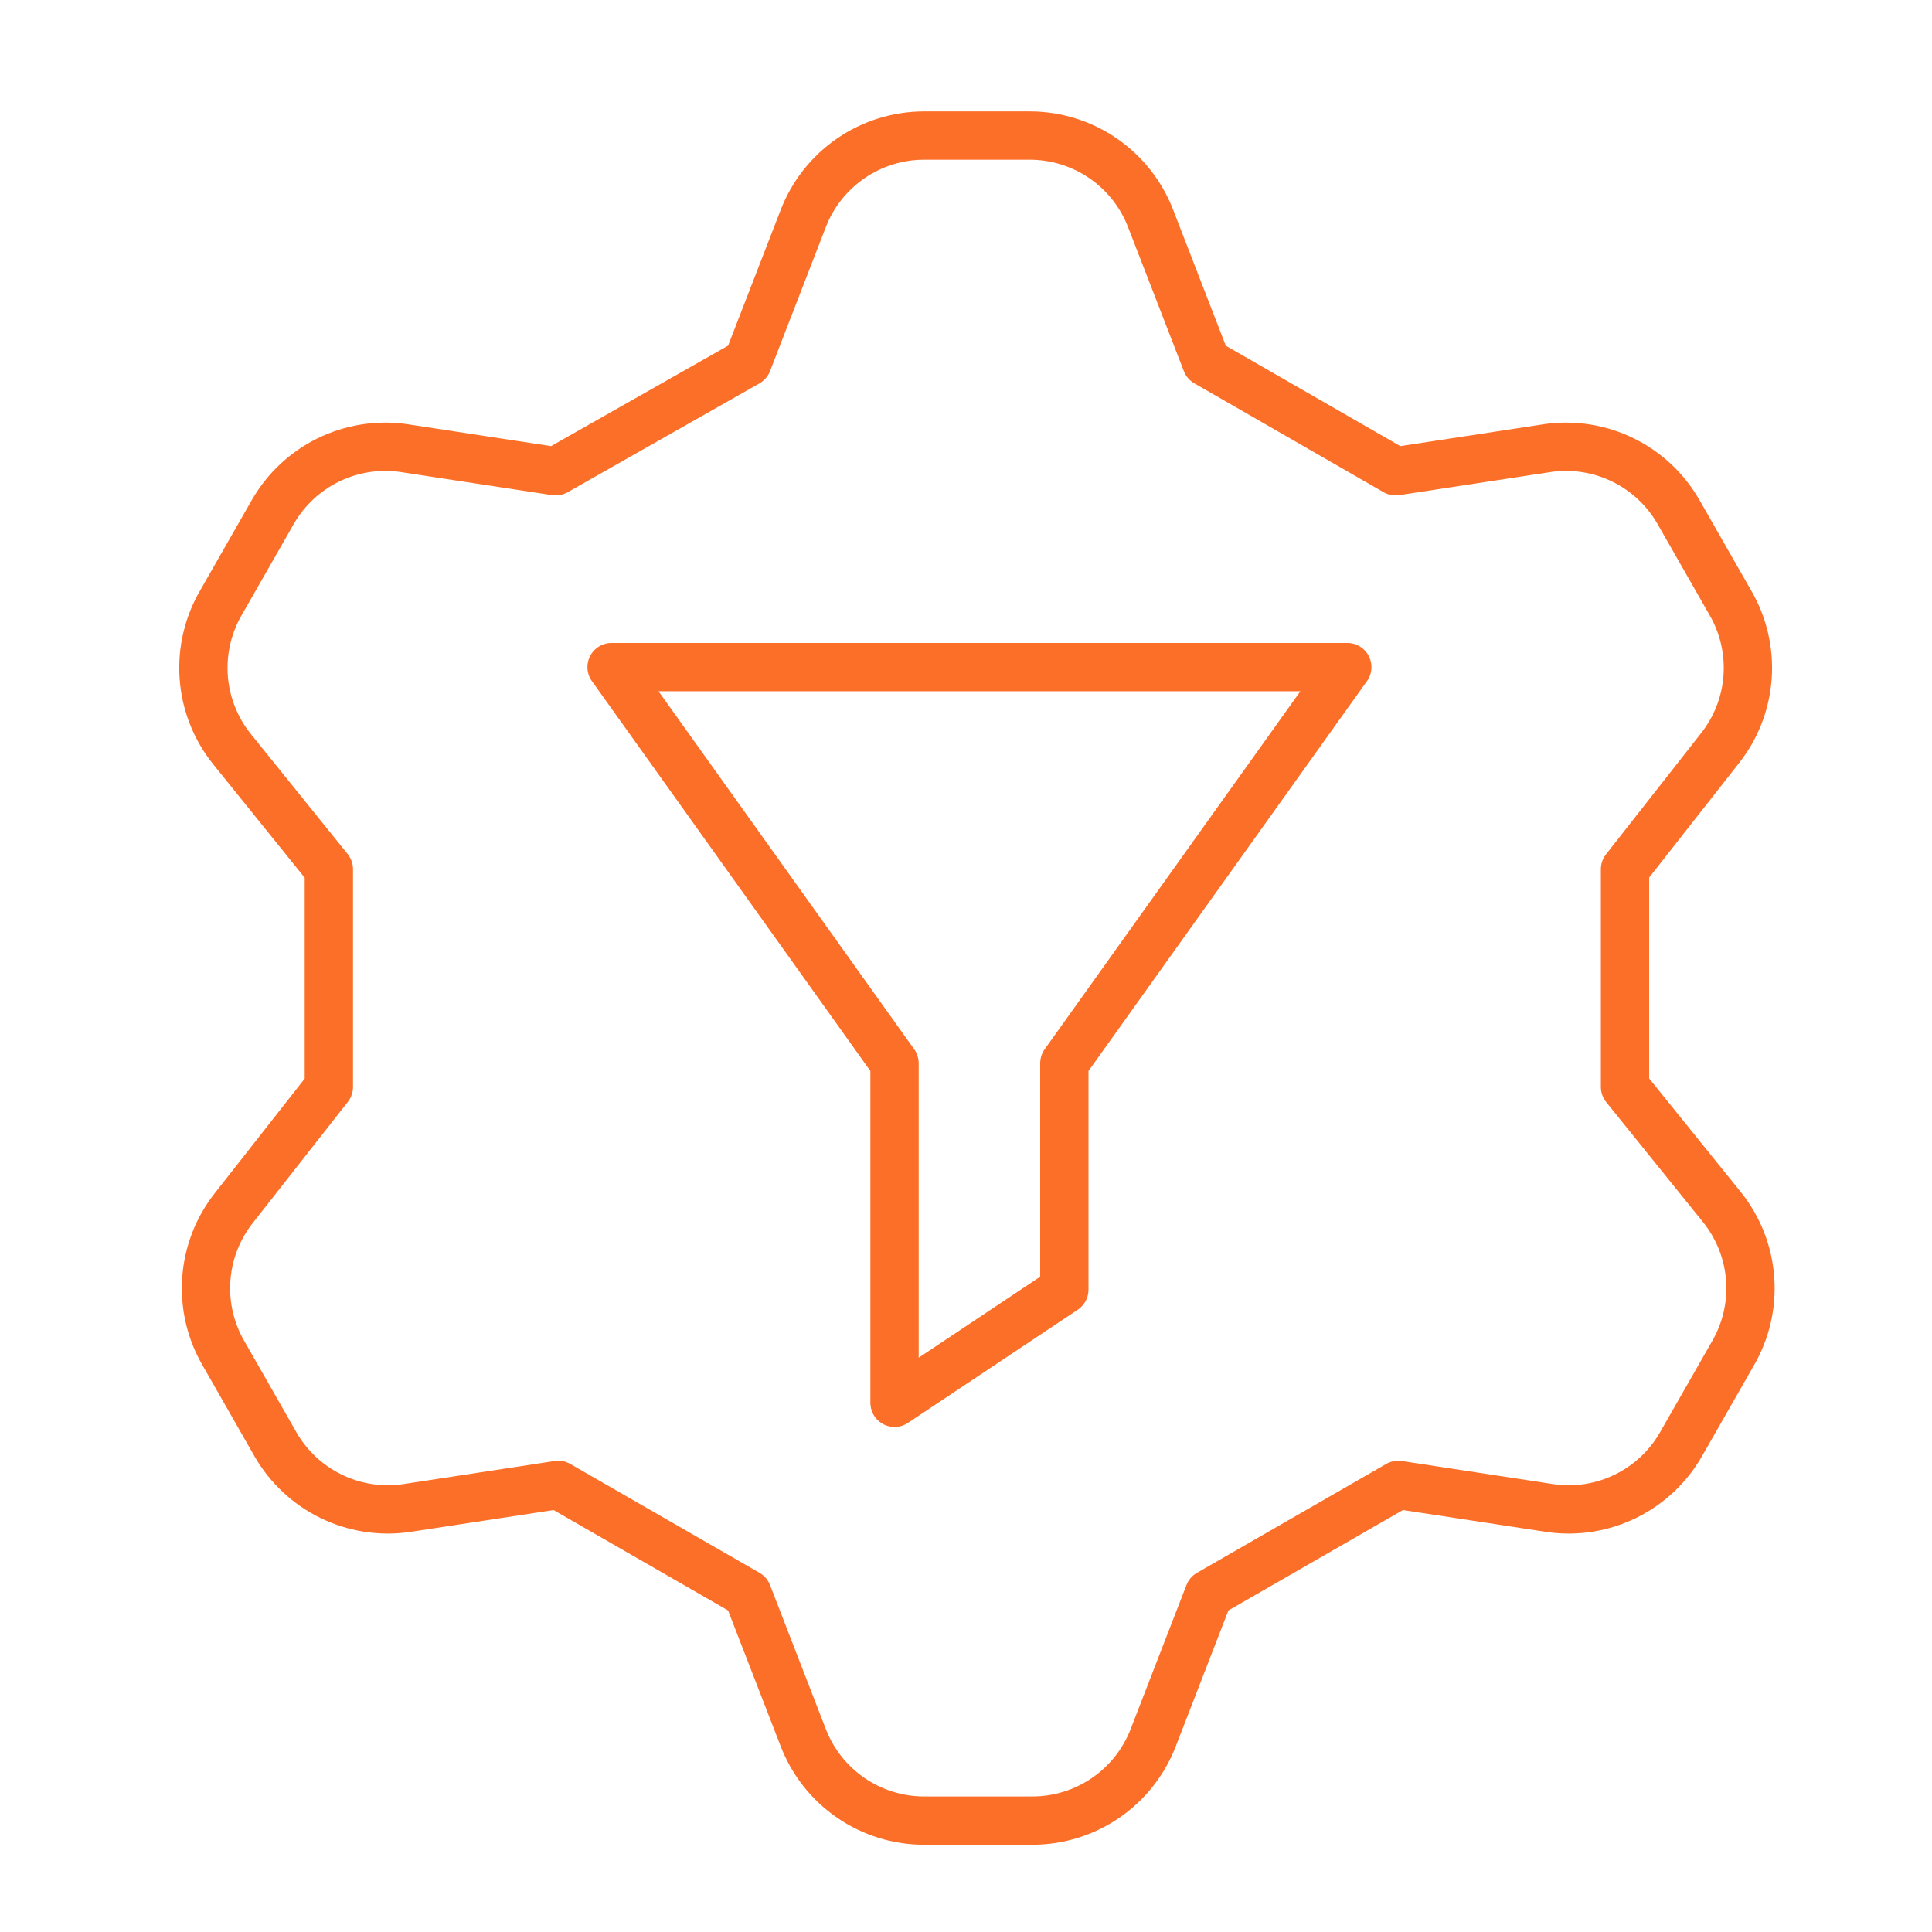
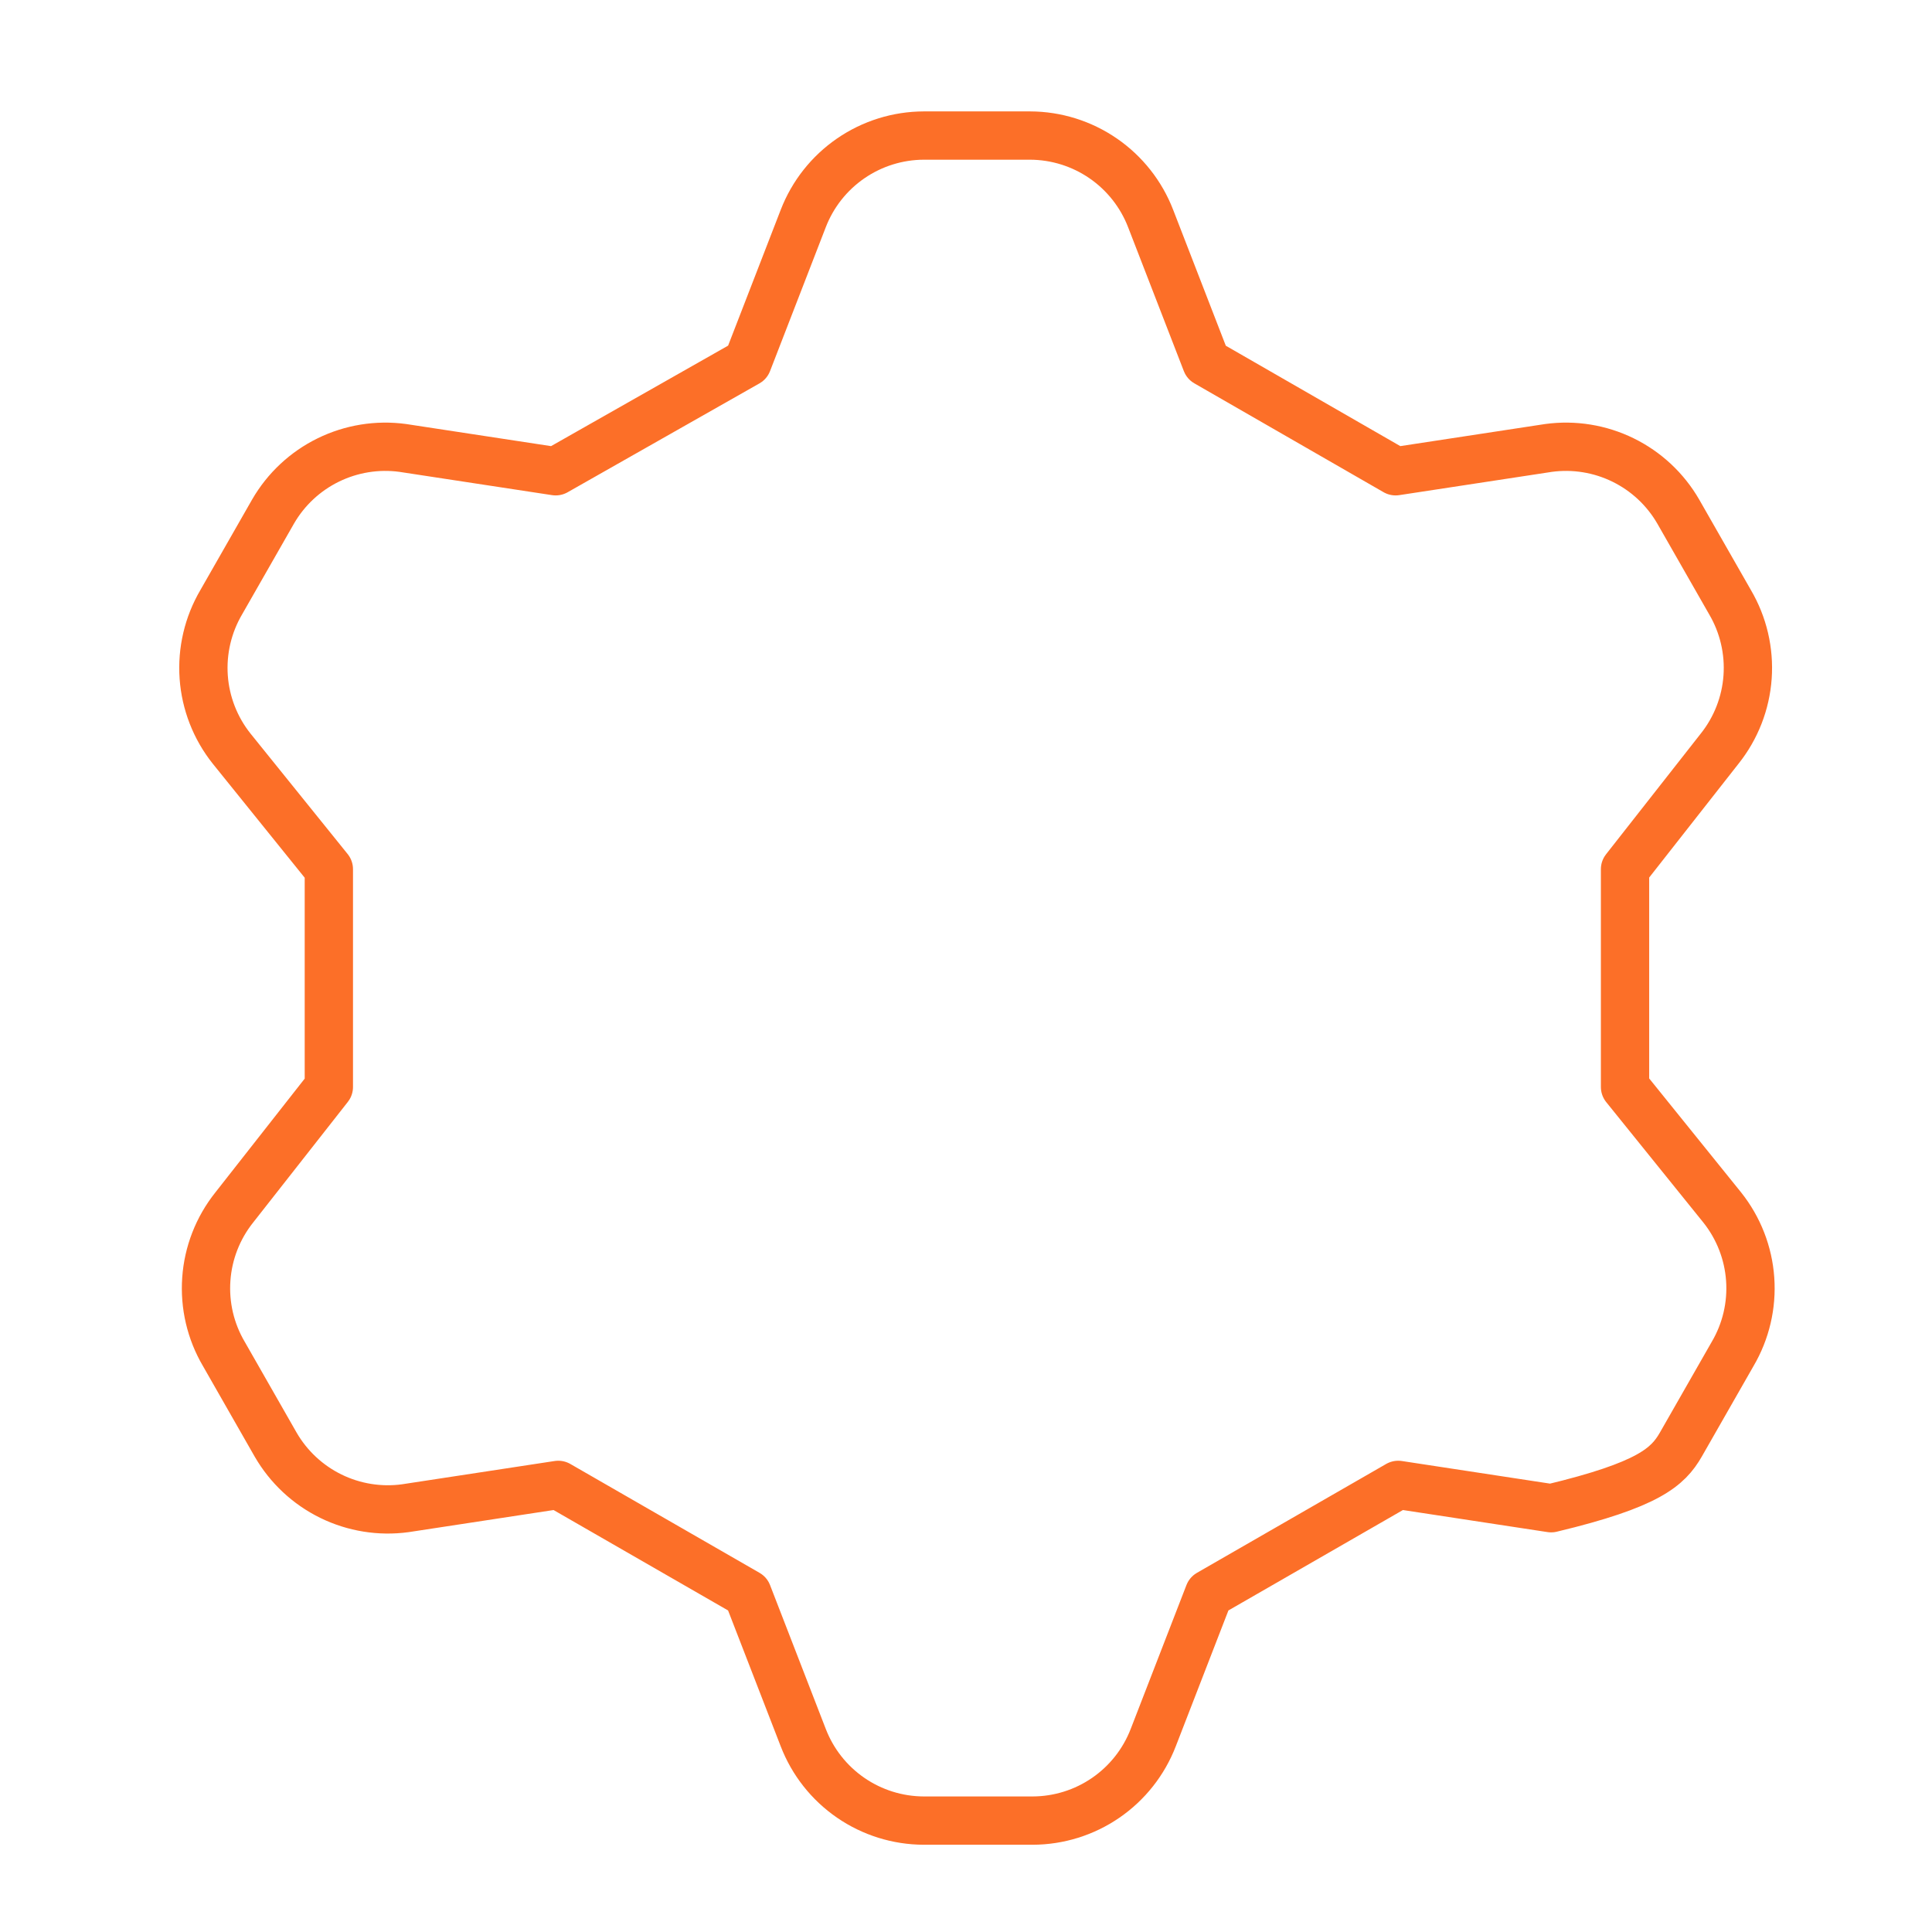
<svg xmlns="http://www.w3.org/2000/svg" width="80" height="80" viewBox="0 0 80 80" fill="none">
-   <path d="M33.261 9.048L30.953 15.006L23.01 19.514L16.676 18.548C15.622 18.405 14.549 18.579 13.593 19.047C12.637 19.515 11.842 20.257 11.309 21.178L9.162 24.935C8.612 25.871 8.359 26.952 8.435 28.035C8.512 29.117 8.915 30.151 9.592 31L13.617 35.992V45.009L9.699 50C9.022 50.849 8.619 51.883 8.543 52.966C8.466 54.049 8.719 55.13 9.27 56.065L11.416 59.822C11.95 60.743 12.744 61.485 13.7 61.954C14.656 62.422 15.729 62.596 16.784 62.452L23.117 61.486L30.953 65.995L33.261 71.952C33.65 72.961 34.335 73.829 35.226 74.442C36.116 75.055 37.172 75.384 38.253 75.387H42.761C43.842 75.384 44.897 75.055 45.788 74.442C46.679 73.829 47.363 72.961 47.753 71.952L50.061 65.995L57.897 61.486L64.23 62.452C65.285 62.596 66.358 62.422 67.314 61.954C68.269 61.485 69.064 60.743 69.597 59.822L71.744 56.065C72.294 55.13 72.548 54.049 72.471 52.966C72.395 51.883 71.991 50.849 71.315 50L67.289 45.009V35.992L71.207 31C71.884 30.151 72.287 29.117 72.364 28.035C72.44 26.952 72.187 25.871 71.637 24.935L69.49 21.178C68.957 20.257 68.162 19.515 67.206 19.047C66.251 18.579 65.177 18.405 64.123 18.548L57.789 19.514L49.953 15.006L47.645 9.048C47.256 8.04 46.571 7.172 45.681 6.559C44.79 5.946 43.735 5.616 42.654 5.613H38.253C37.172 5.616 36.116 5.946 35.226 6.559C34.335 7.172 33.65 8.04 33.261 9.048Z" stroke="#FC6F28" stroke-width="2" stroke-linecap="round" stroke-linejoin="round" />
+   <path d="M33.261 9.048L30.953 15.006L23.01 19.514L16.676 18.548C15.622 18.405 14.549 18.579 13.593 19.047C12.637 19.515 11.842 20.257 11.309 21.178L9.162 24.935C8.612 25.871 8.359 26.952 8.435 28.035C8.512 29.117 8.915 30.151 9.592 31L13.617 35.992V45.009L9.699 50C9.022 50.849 8.619 51.883 8.543 52.966C8.466 54.049 8.719 55.13 9.27 56.065L11.416 59.822C11.95 60.743 12.744 61.485 13.7 61.954C14.656 62.422 15.729 62.596 16.784 62.452L23.117 61.486L30.953 65.995L33.261 71.952C33.65 72.961 34.335 73.829 35.226 74.442C36.116 75.055 37.172 75.384 38.253 75.387H42.761C43.842 75.384 44.897 75.055 45.788 74.442C46.679 73.829 47.363 72.961 47.753 71.952L50.061 65.995L57.897 61.486L64.23 62.452C68.269 61.485 69.064 60.743 69.597 59.822L71.744 56.065C72.294 55.13 72.548 54.049 72.471 52.966C72.395 51.883 71.991 50.849 71.315 50L67.289 45.009V35.992L71.207 31C71.884 30.151 72.287 29.117 72.364 28.035C72.44 26.952 72.187 25.871 71.637 24.935L69.49 21.178C68.957 20.257 68.162 19.515 67.206 19.047C66.251 18.579 65.177 18.405 64.123 18.548L57.789 19.514L49.953 15.006L47.645 9.048C47.256 8.04 46.571 7.172 45.681 6.559C44.79 5.946 43.735 5.616 42.654 5.613H38.253C37.172 5.616 36.116 5.946 35.226 6.559C34.335 7.172 33.65 8.04 33.261 9.048Z" stroke="#FC6F28" stroke-width="2" stroke-linecap="round" stroke-linejoin="round" />
  <g clip-path="url(#clip0_2664_1151)">
-     <path d="M55.789 27.623H25.324L37.041 44.027V58.088L44.072 53.401V44.027L55.789 27.623Z" stroke="#FC6F28" stroke-width="2" stroke-linecap="round" stroke-linejoin="round" />
-   </g>
+     </g>
  <defs>
    <clipPath id="clip0_2664_1151">
-       <rect width="32.808" height="32.808" fill="white" transform="translate(24.168 26.449)" />
-     </clipPath>
+       </clipPath>
  </defs>
</svg>